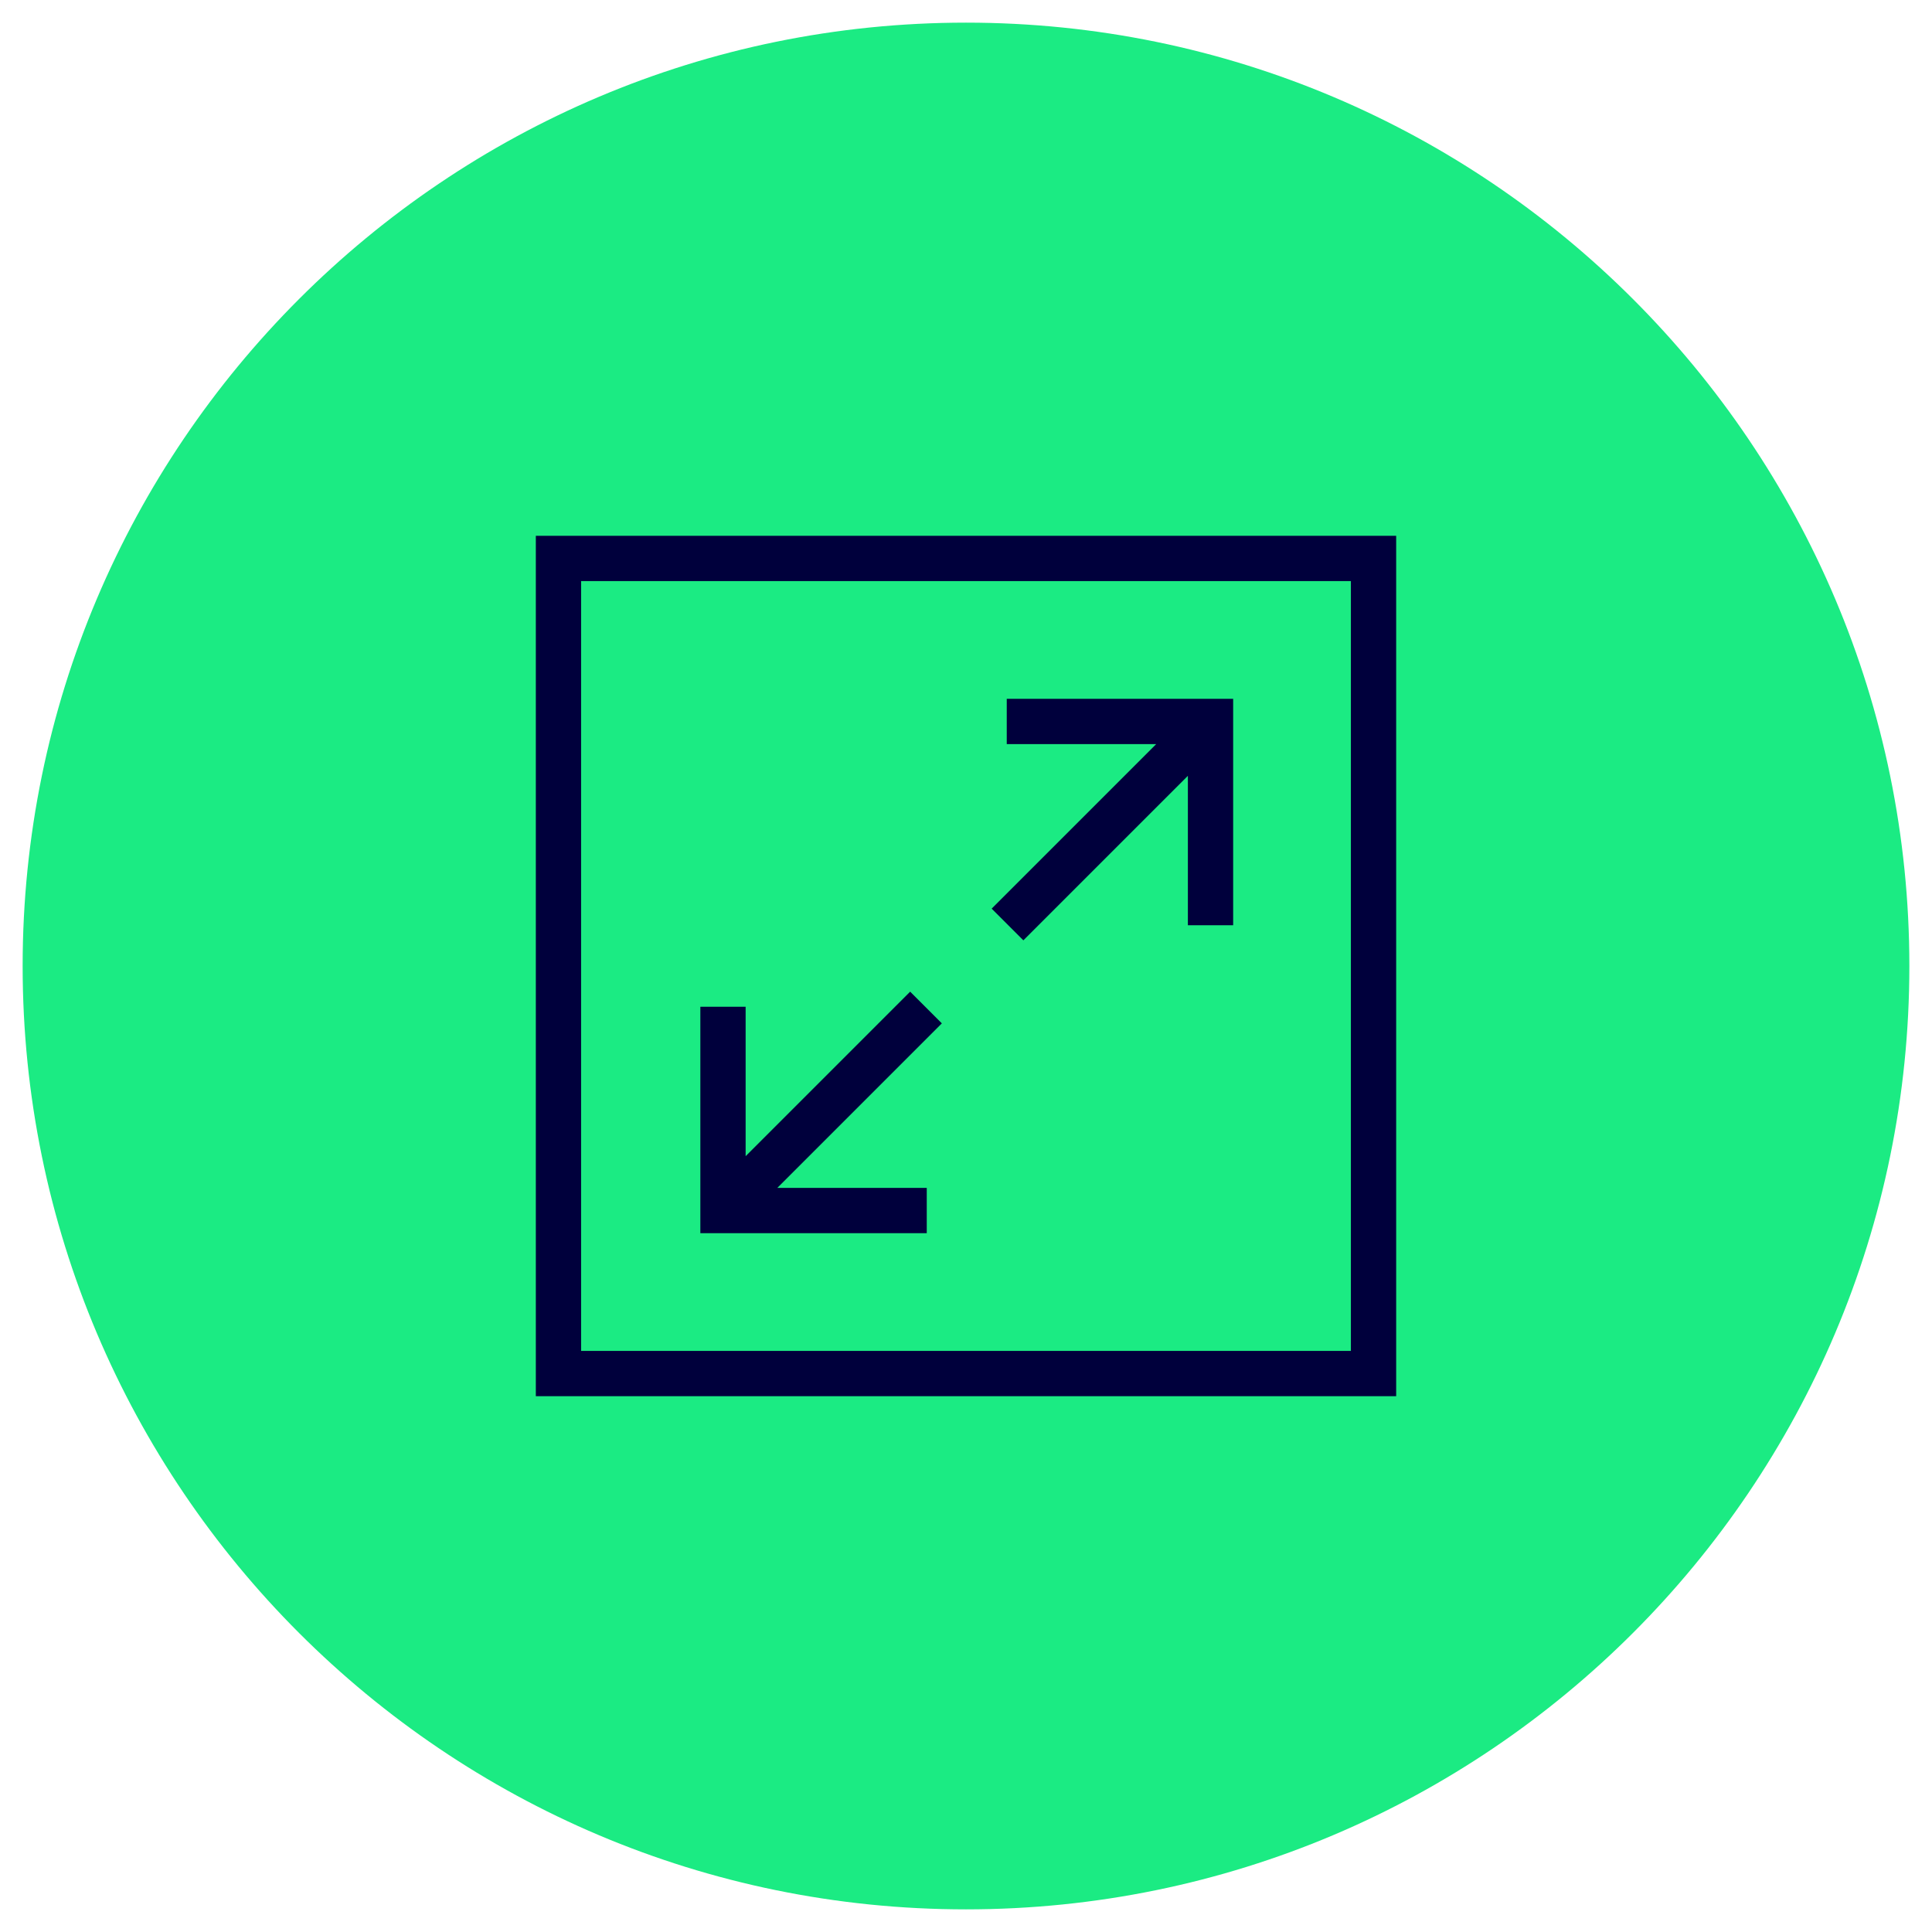
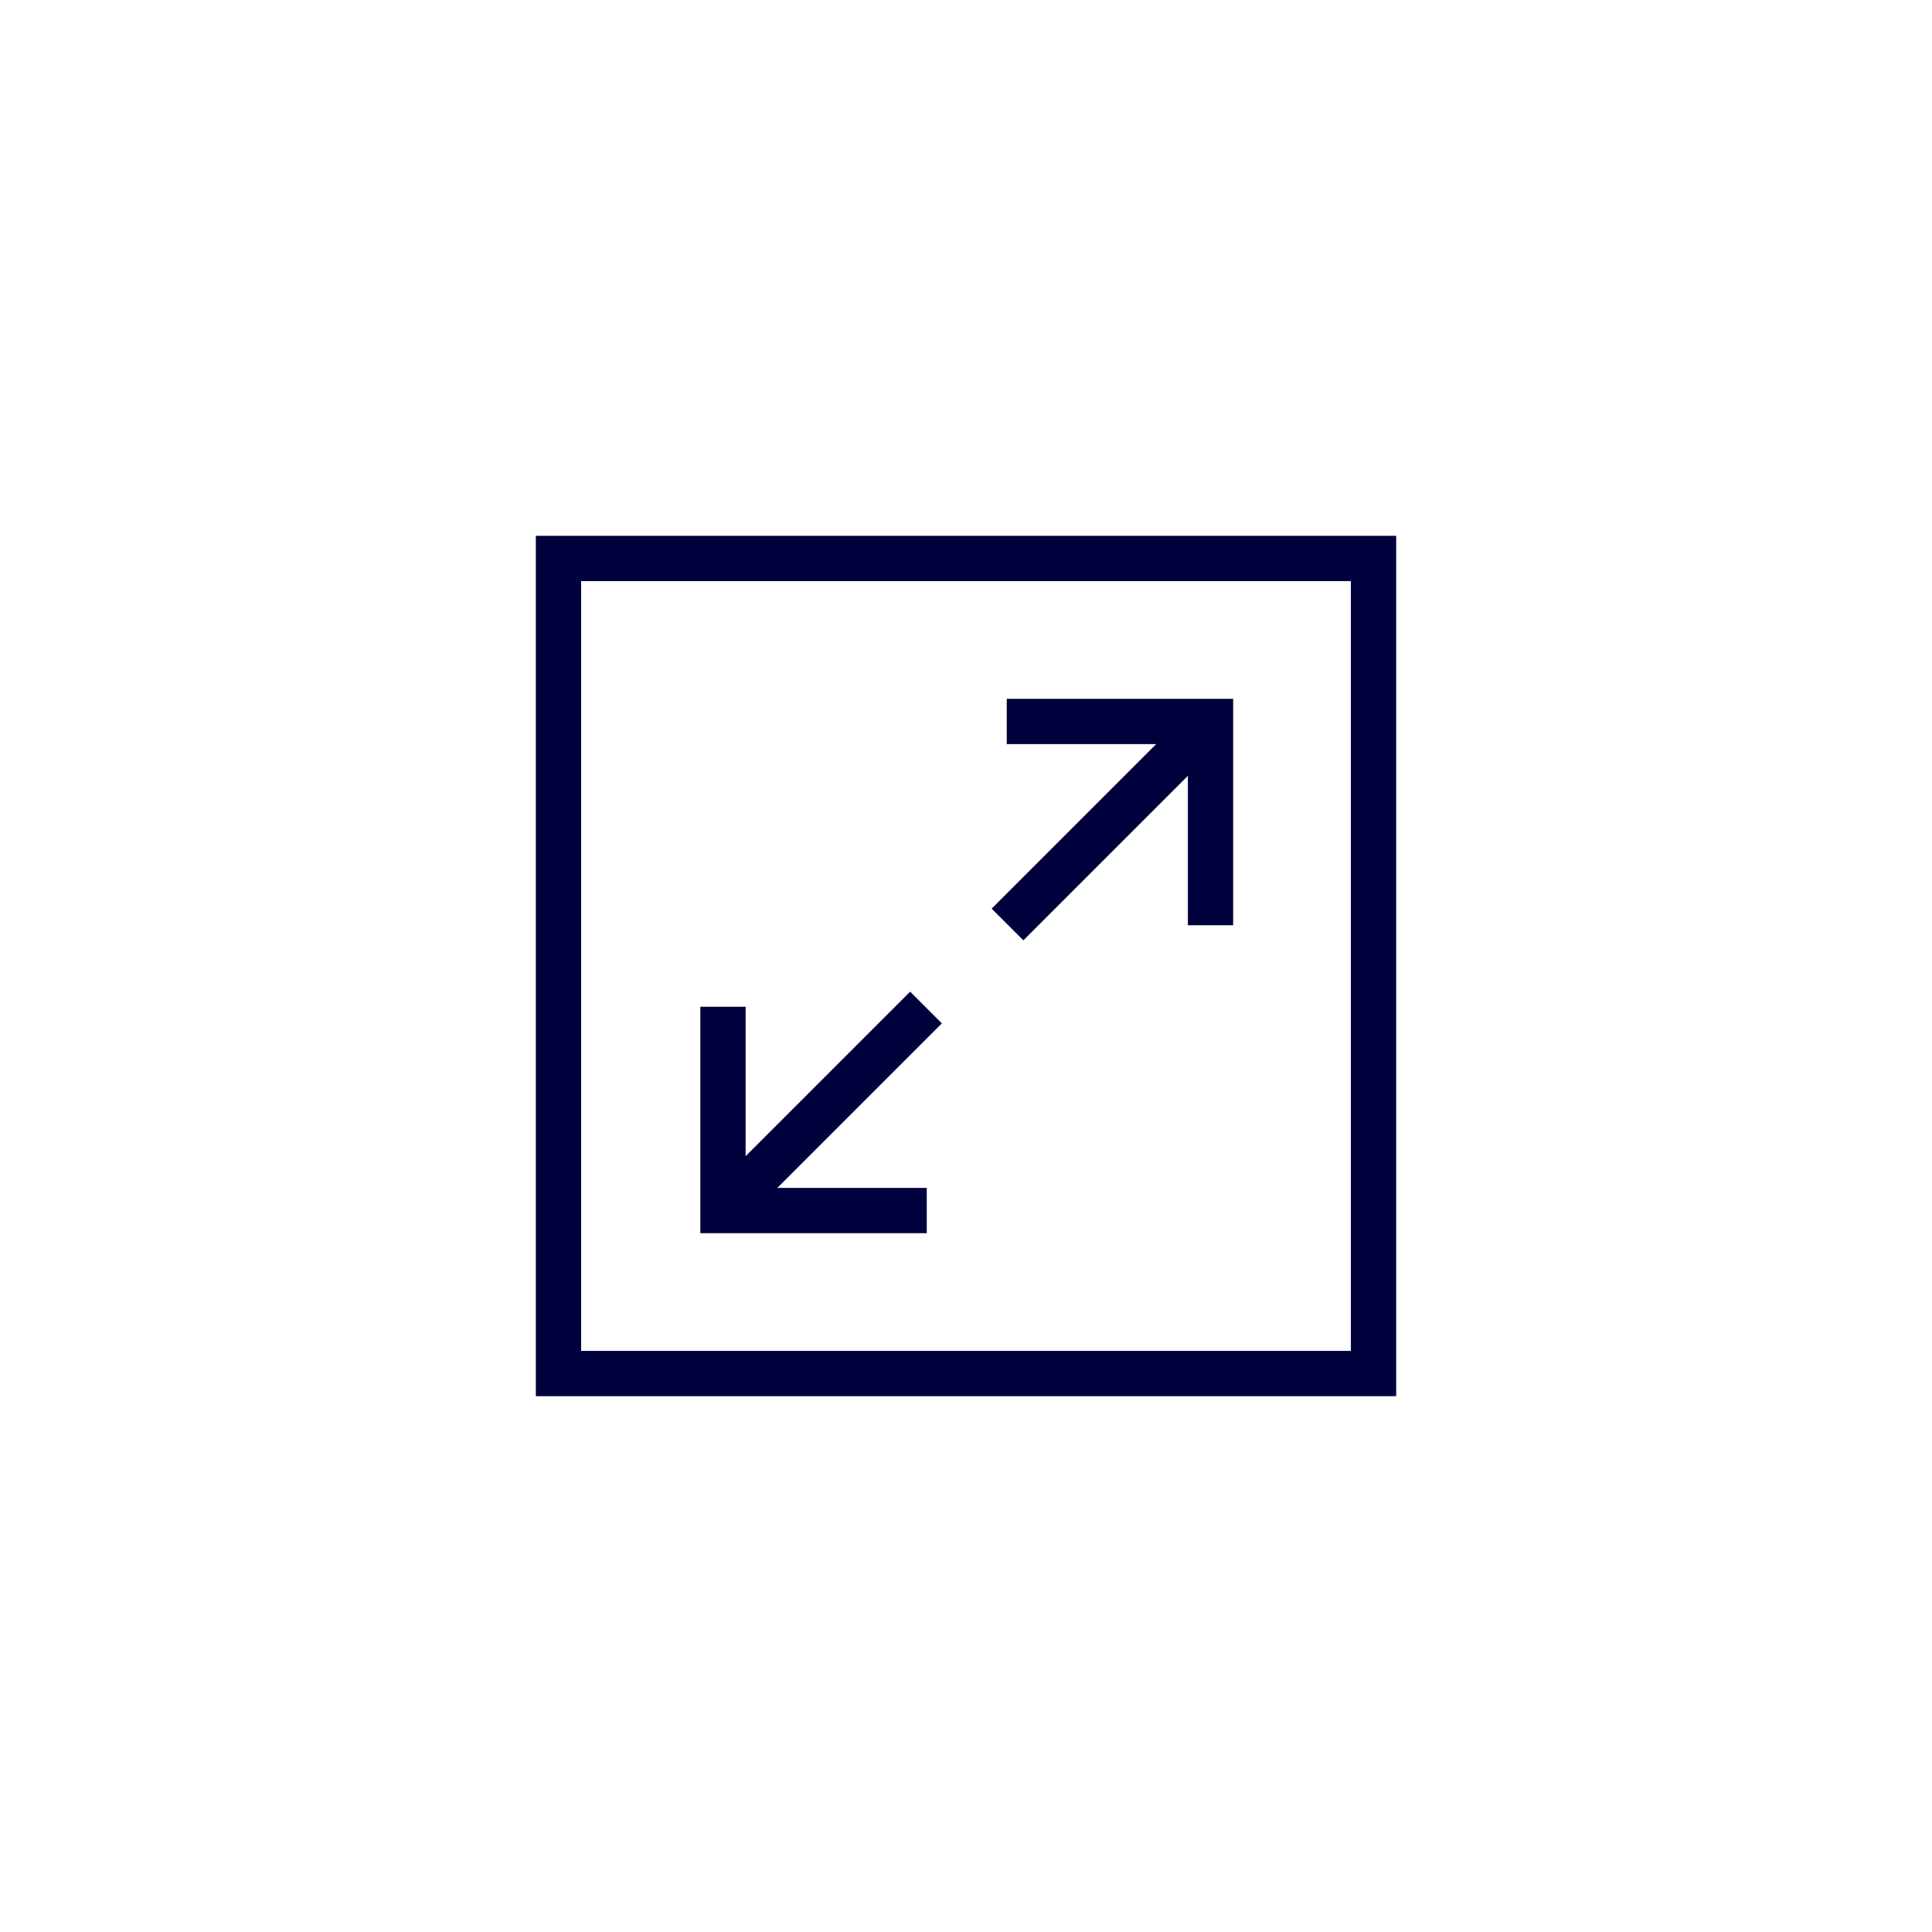
<svg xmlns="http://www.w3.org/2000/svg" id="Ebene_1" version="1.1" viewBox="0 0 128 128">
  <defs>
    <style>
      .st0 {
        fill: #1beb83;
      }

      .st1 {
        fill: #00003c;
        fill-rule: evenodd;
      }
    </style>
  </defs>
-   <path class="st0" d="M64,1.5h0c34.5,0,62.5,28,62.5,62.5h0c0,34.5-28,62.5-62.5,62.5h0C29.5,126.5,1.5,98.5,1.5,64h0C1.5,29.5,29.5,1.5,64,1.5Z" />
  <path class="st1" d="M35.5,35.5h57v57h-57v-57ZM38.5,38.5v51h51v-51h-51ZM66.7,46.3h15v15h-3v-9.9l-10.9,10.9-2.1-2.1,10.9-10.9h-9.9v-3ZM62.4,67.8l-10.9,10.9h9.9v3h-15v-15h3v9.9l10.9-10.9,2.1,2.1h0Z" />
</svg>